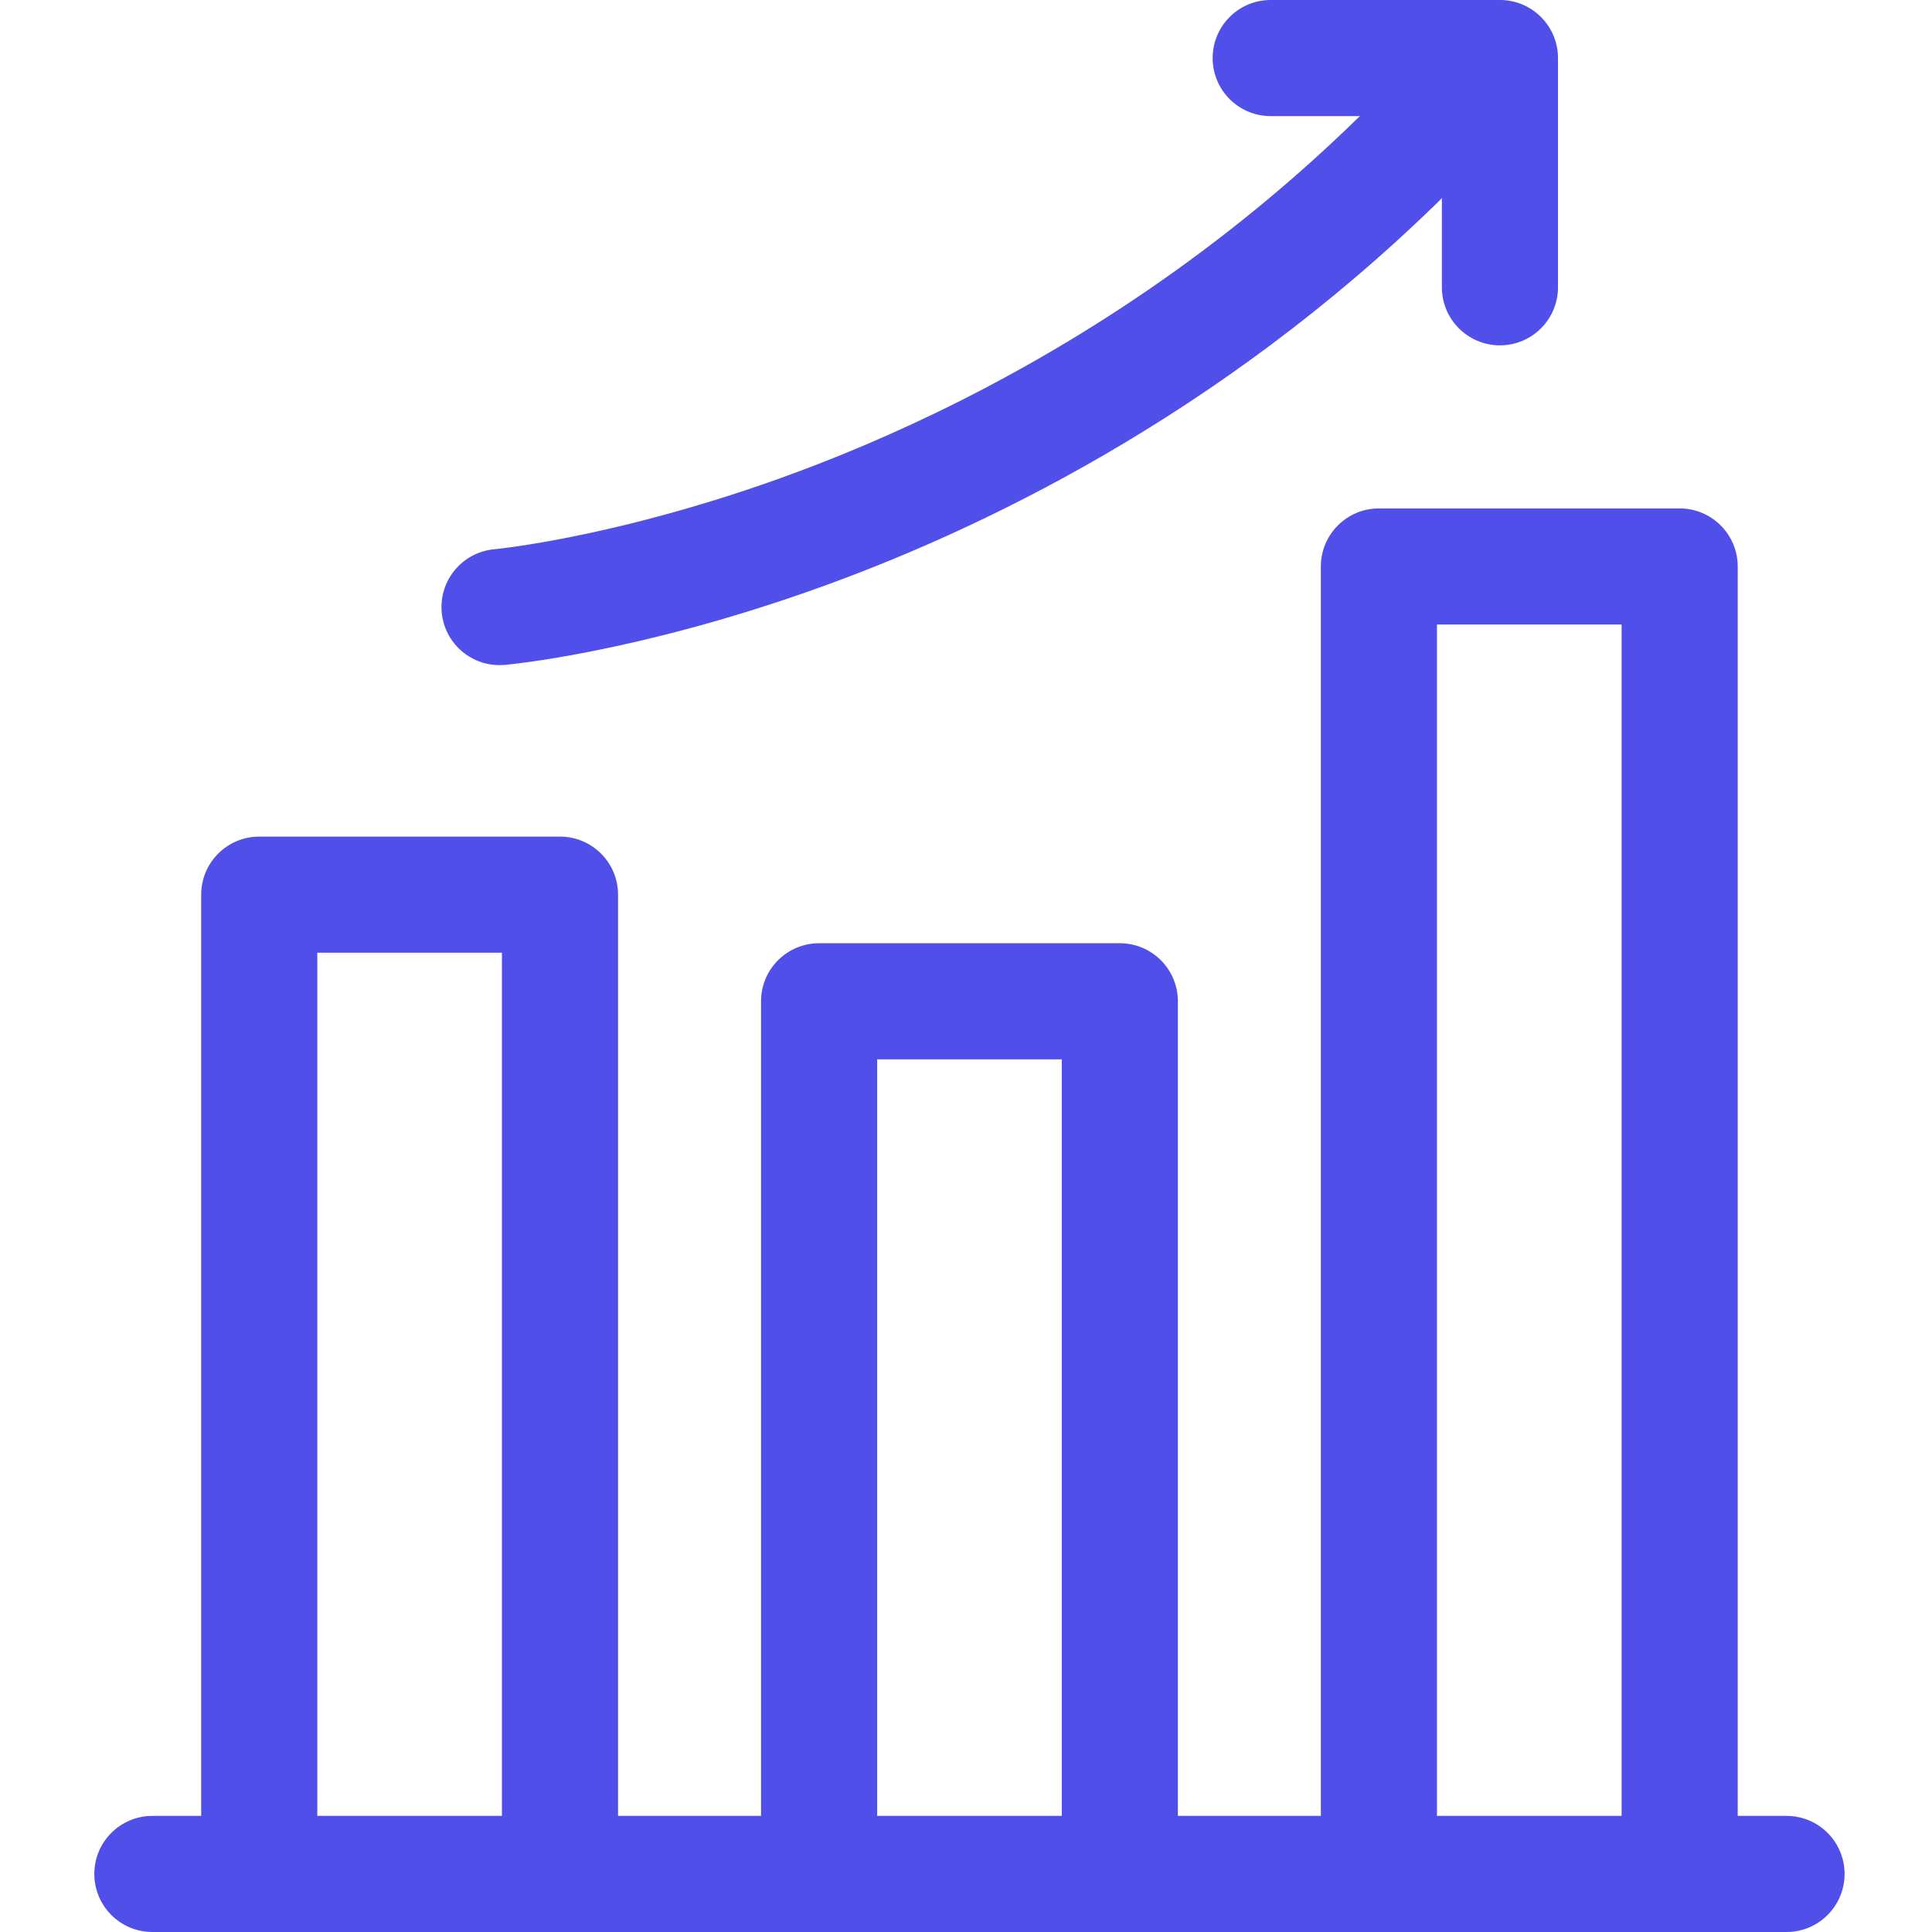
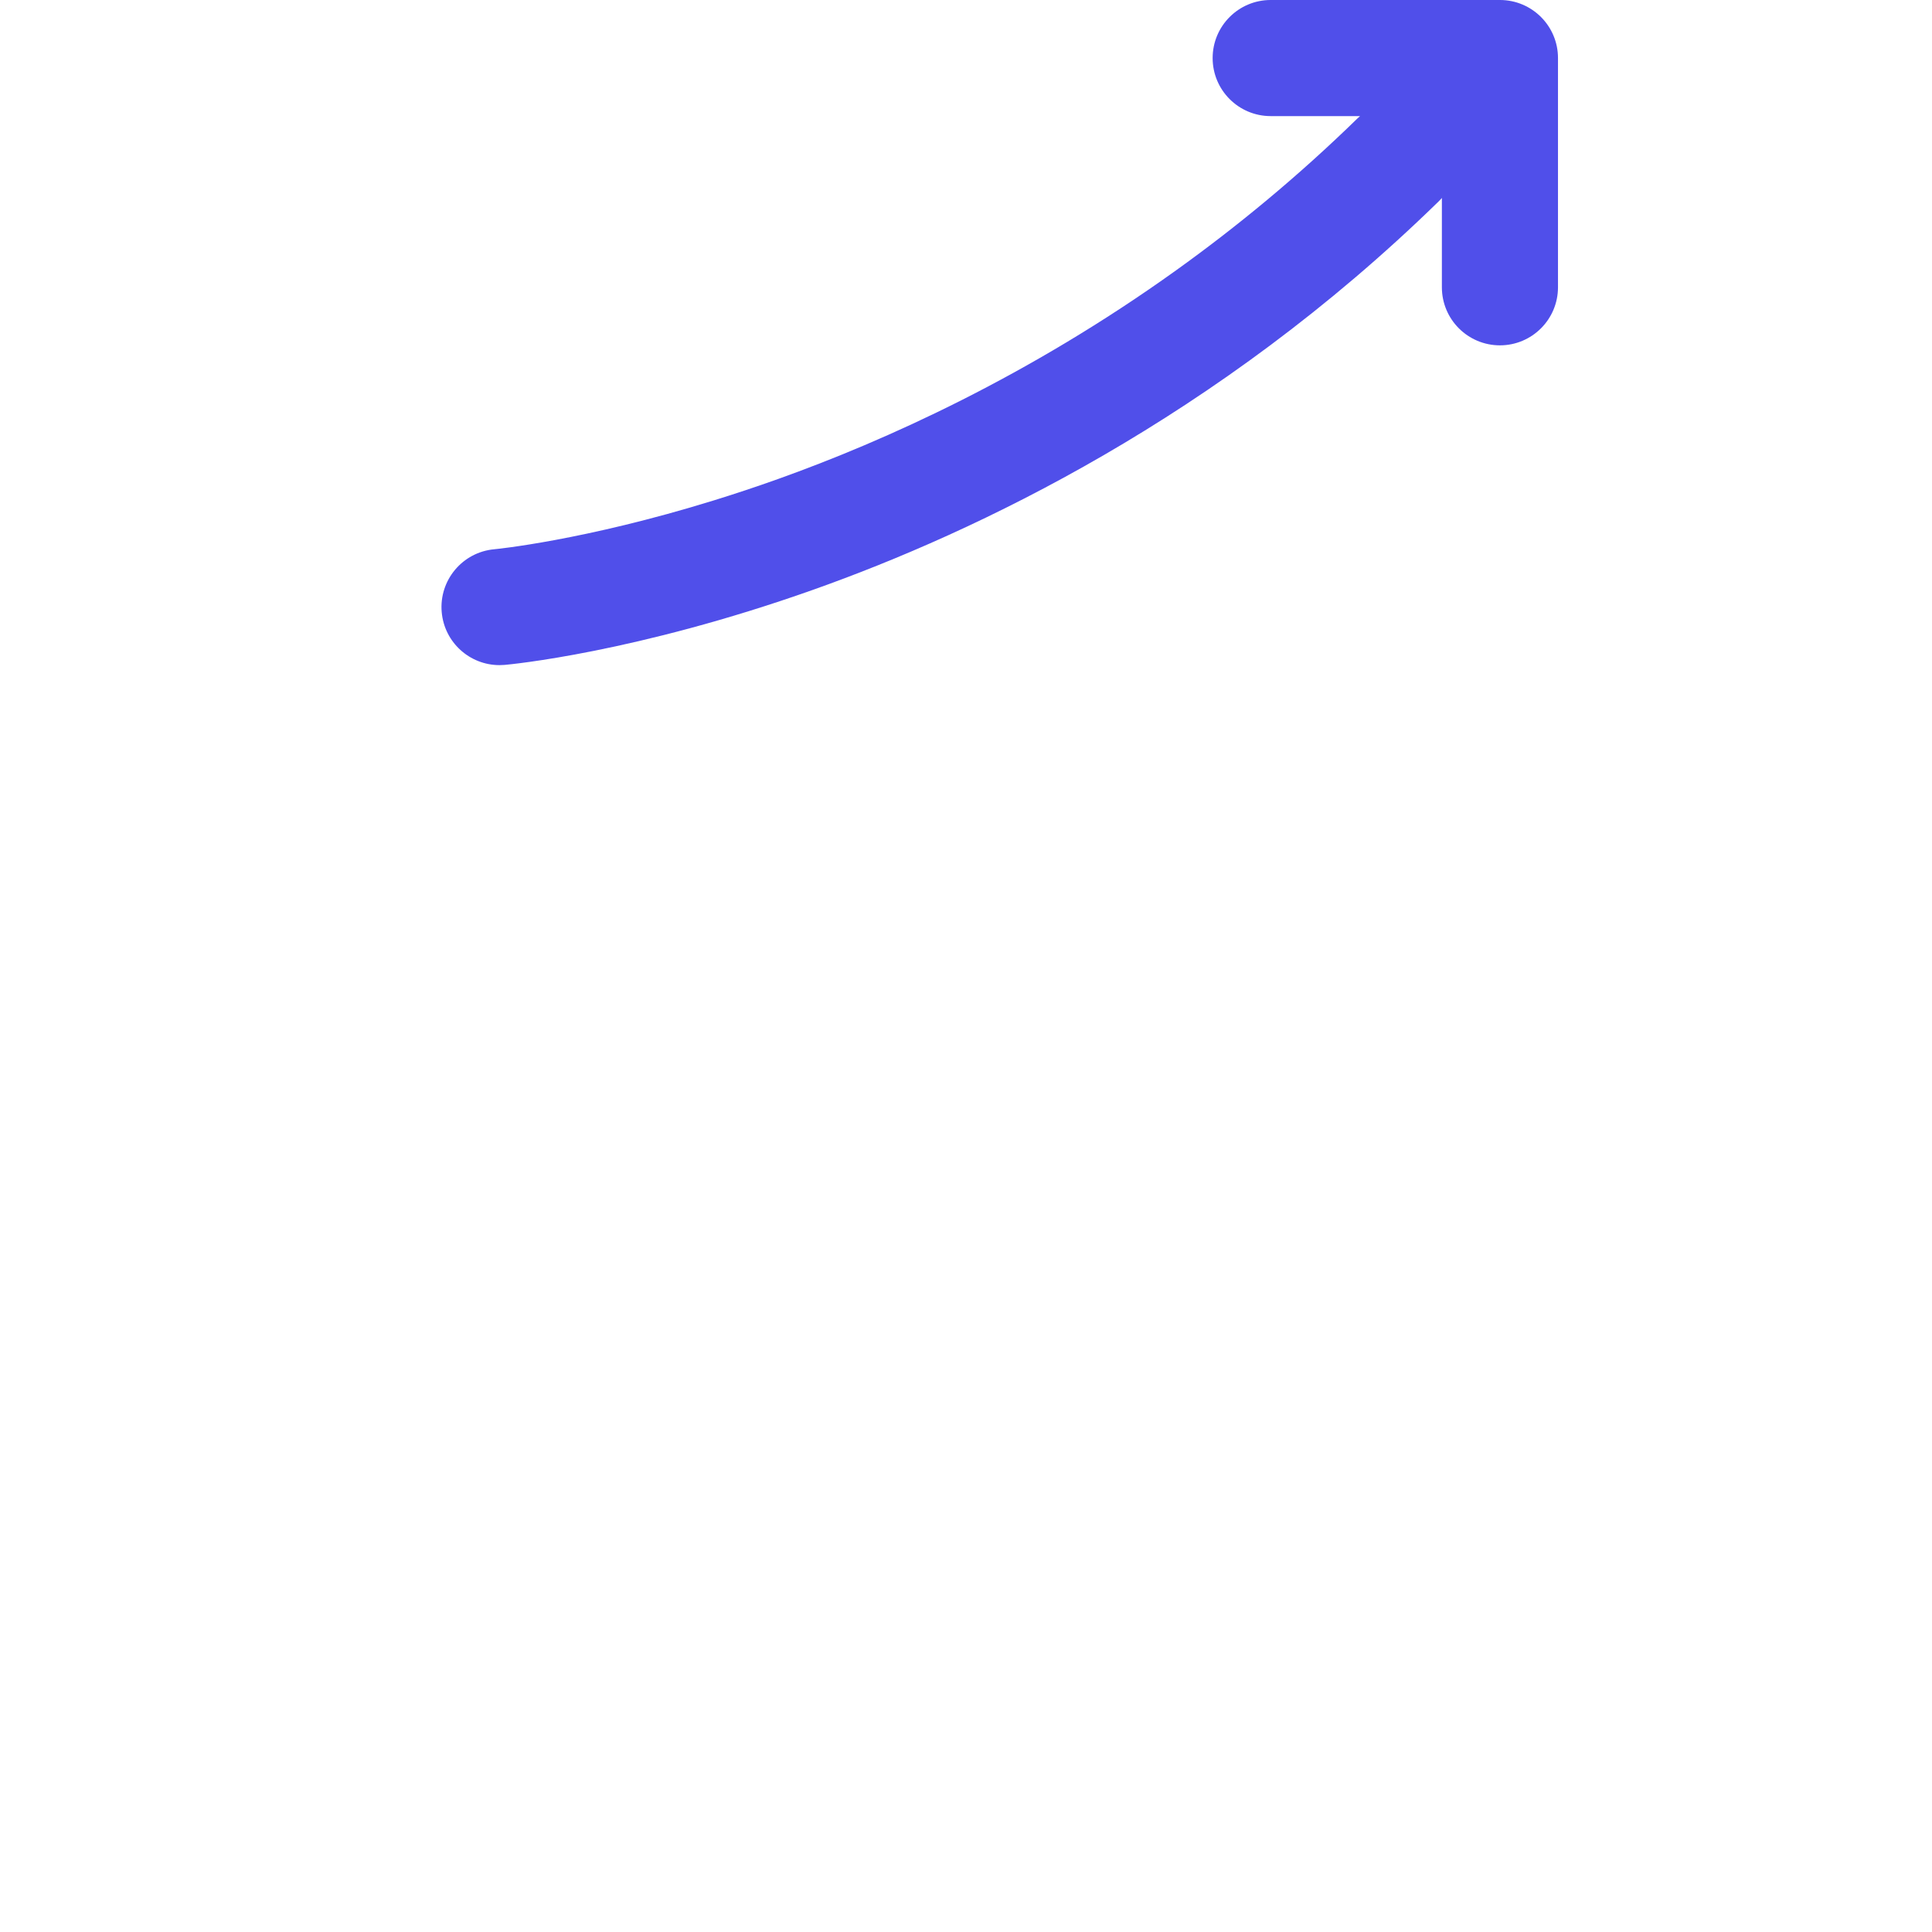
<svg xmlns="http://www.w3.org/2000/svg" height="512pt" viewBox="-24 0 511 512" fill="#504FEA" width="512pt">
-   <path d="m448.953 481.23h-12.941v-331.105c0-8.496-6.891-15.387-15.387-15.387h-79.699c-8.496 0-15.387 6.891-15.387 15.387v331.105h-37.887v-215.875c0-8.496-6.887-15.387-15.383-15.387h-79.703c-8.496 0-15.383 6.891-15.383 15.387v215.875h-37.891v-244.137c0-8.496-6.891-15.383-15.387-15.383h-79.699c-8.5 0-15.387 6.887-15.387 15.383v244.137h-12.934c-8.5 0-15.387 6.887-15.387 15.383 0 8.5 6.887 15.387 15.387 15.387h433.066c8.496 0 15.387-6.887 15.387-15.387 0-8.496-6.891-15.383-15.387-15.383zm-92.645-315.723h48.934v315.723h-48.934zm-148.355 115.23h48.93v200.492h-48.93zm-148.363-28.258h48.93v228.75h-48.93zm0 0" />
  <path d="m107.863 176.266c.453 0 .914-.02 1.371-.059 1.391-.125 34.578-3.195 81.691-19.887 43.258-15.328 107.145-45.633 165.863-102.973.293-.285.559-.586.824-.891v23.676c0 8.5 6.887 15.387 15.383 15.387s15.387-6.887 15.387-15.387v-60.746c0-8.5-6.891-15.387-15.387-15.387h-60.75c-8.496 0-15.383 6.887-15.383 15.387 0 8.496 6.887 15.383 15.383 15.383h23.688c-.215.188-.438.363-.645.566-15.832 15.461-32.074 28.801-48.129 40.316-39.09 28.023-77.098 45.16-105.5 55.305-5.906 2.109-11.574 3.98-16.977 5.652-34.551 10.691-57.906 12.922-58.172 12.949-8.453.754-14.699 8.219-13.953 16.676.707 8.004 7.422 14.031 15.305 14.031zm0 0" />
</svg>